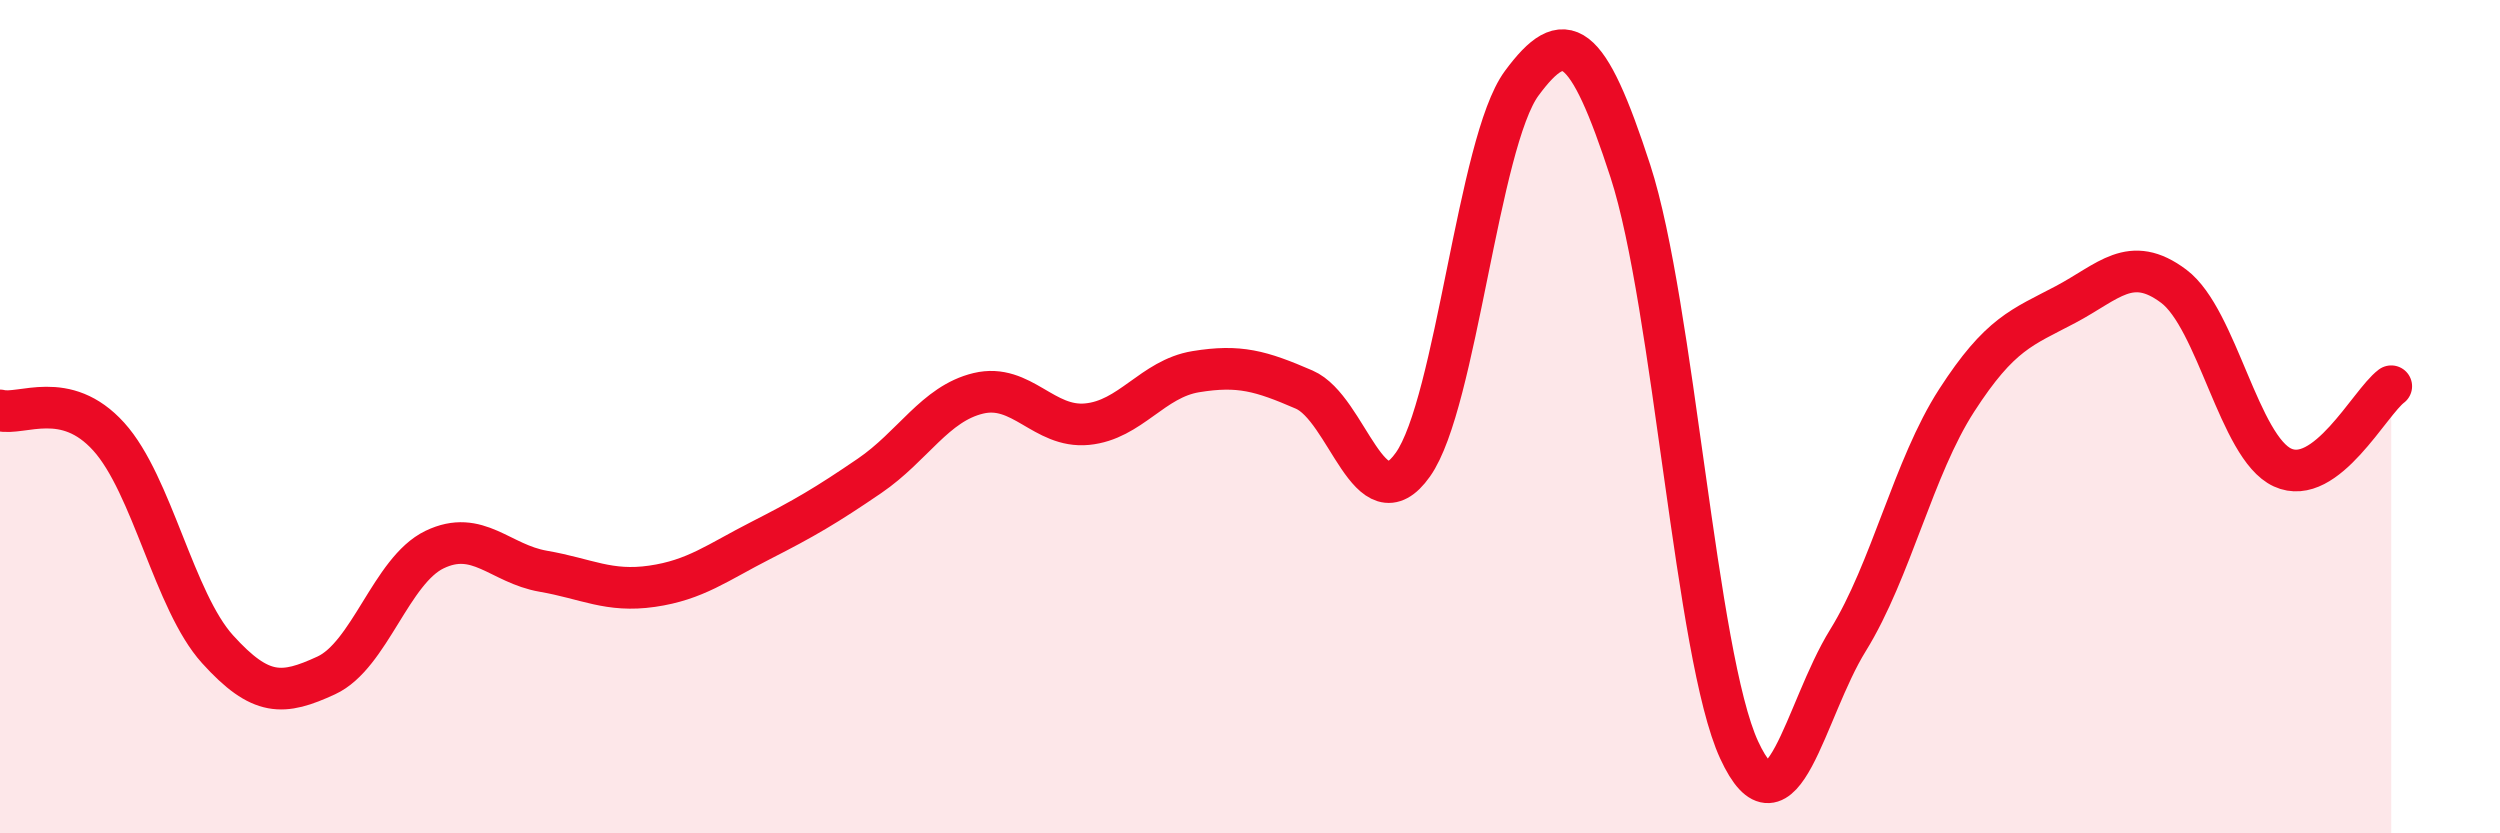
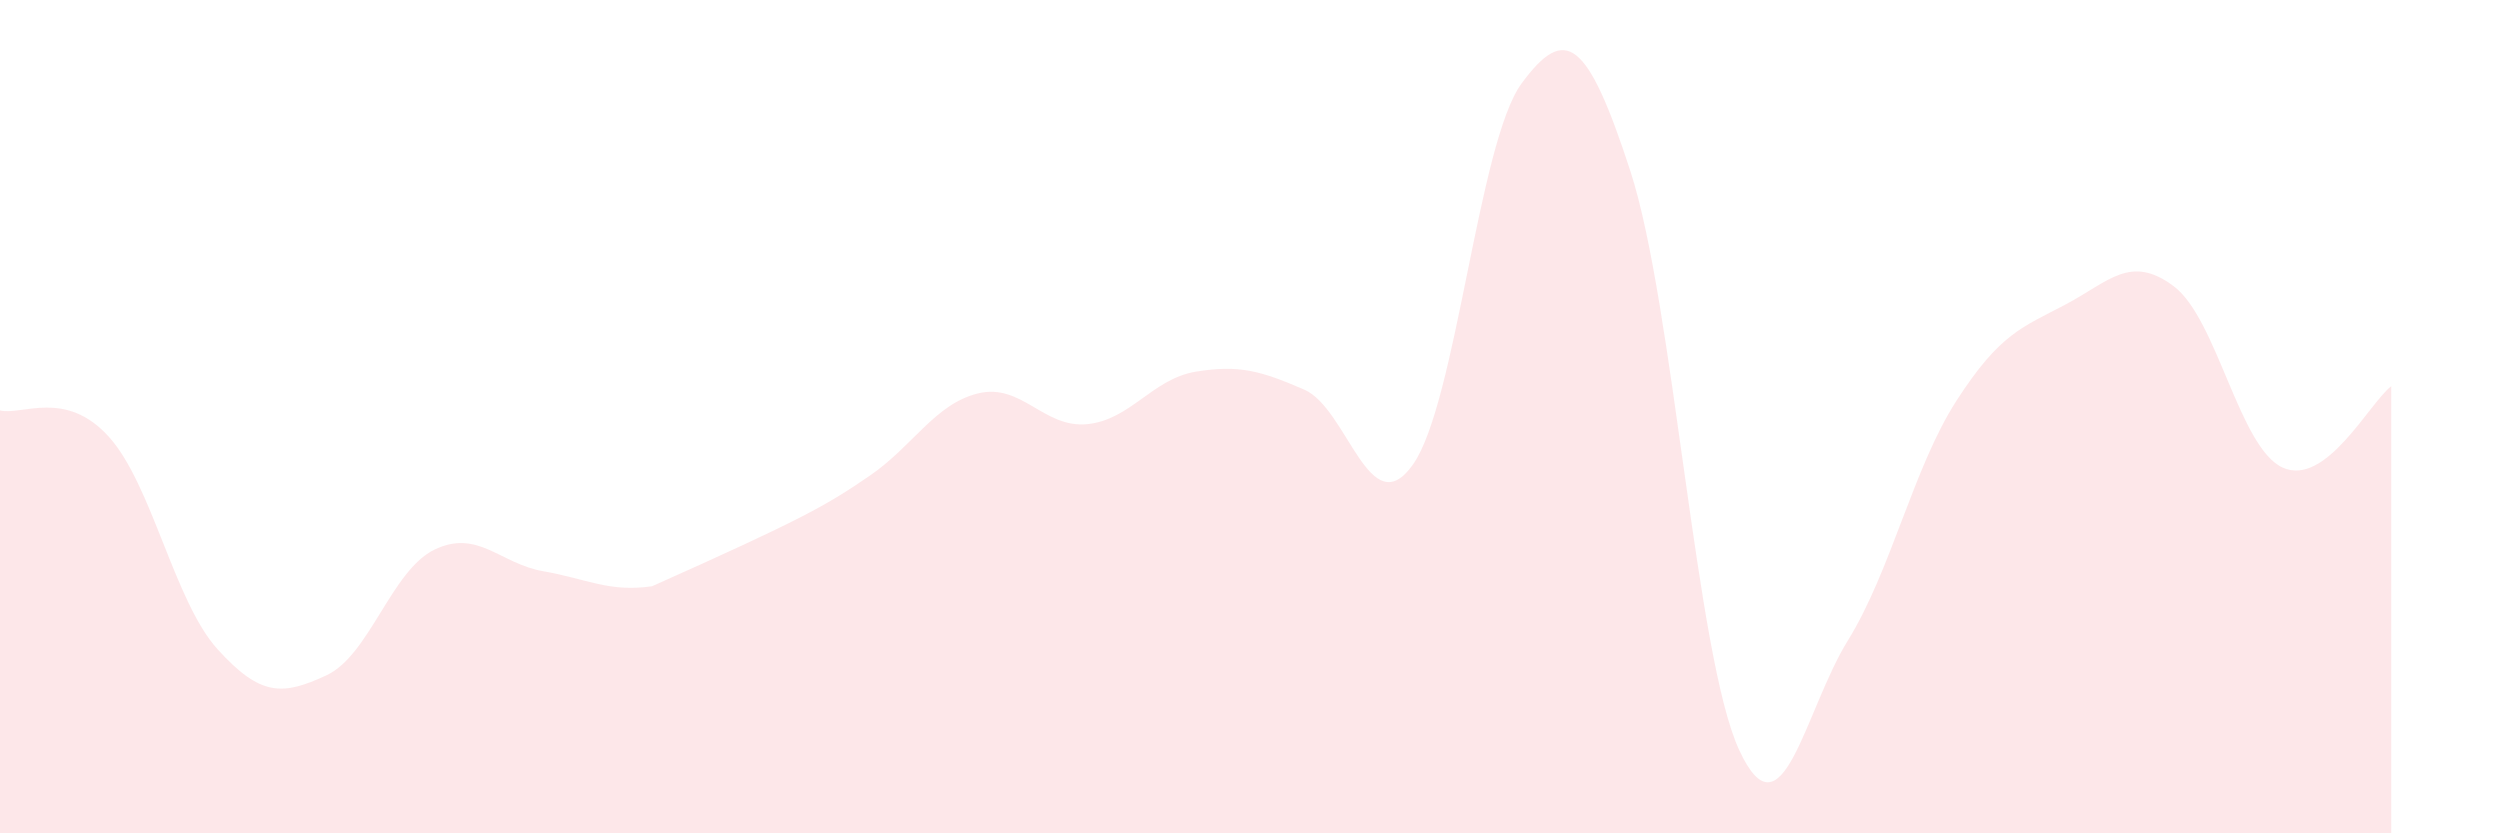
<svg xmlns="http://www.w3.org/2000/svg" width="60" height="20" viewBox="0 0 60 20">
-   <path d="M 0,9.85 C 0.52,9.98 1.57,9.33 2.61,10.48 C 3.65,11.63 4.18,14.43 5.22,15.58 C 6.26,16.73 6.79,16.69 7.83,16.21 C 8.87,15.73 9.39,13.69 10.43,13.19 C 11.47,12.69 12,13.53 13.04,13.71 C 14.08,13.89 14.61,14.22 15.65,14.07 C 16.69,13.92 17.22,13.5 18.26,12.97 C 19.3,12.44 19.83,12.13 20.87,11.42 C 21.91,10.71 22.44,9.69 23.48,9.44 C 24.52,9.19 25.05,10.28 26.09,10.18 C 27.13,10.08 27.66,9.09 28.7,8.92 C 29.74,8.75 30.26,8.9 31.3,9.35 C 32.34,9.8 32.87,12.62 33.91,11.15 C 34.95,9.68 35.48,3.41 36.52,2 C 37.56,0.59 38.09,0.91 39.13,4.11 C 40.17,7.31 40.7,15.75 41.74,18 C 42.78,20.25 43.31,17.05 44.35,15.37 C 45.39,13.69 45.92,11.22 46.96,9.61 C 48,8 48.53,7.86 49.57,7.31 C 50.61,6.76 51.13,6.09 52.17,6.87 C 53.21,7.65 53.74,10.74 54.78,11.22 C 55.82,11.7 56.87,9.66 57.39,9.27L57.39 20L0 20Z" fill="#EB0A25" opacity="0.1" stroke-linecap="round" stroke-linejoin="round" />
-   <path d="M 0,9.85 C 0.52,9.98 1.57,9.33 2.61,10.48 C 3.65,11.63 4.18,14.43 5.22,15.58 C 6.26,16.73 6.79,16.69 7.83,16.21 C 8.87,15.73 9.39,13.69 10.43,13.19 C 11.47,12.69 12,13.53 13.04,13.71 C 14.08,13.89 14.61,14.22 15.65,14.07 C 16.69,13.92 17.22,13.5 18.26,12.97 C 19.3,12.44 19.83,12.13 20.87,11.42 C 21.91,10.71 22.44,9.69 23.48,9.44 C 24.52,9.19 25.05,10.28 26.09,10.18 C 27.13,10.08 27.66,9.09 28.7,8.92 C 29.74,8.75 30.26,8.9 31.3,9.35 C 32.34,9.8 32.87,12.62 33.91,11.15 C 34.95,9.68 35.48,3.41 36.52,2 C 37.56,0.59 38.09,0.91 39.13,4.11 C 40.17,7.31 40.7,15.75 41.74,18 C 42.78,20.25 43.31,17.05 44.35,15.37 C 45.39,13.69 45.92,11.22 46.96,9.61 C 48,8 48.53,7.86 49.57,7.31 C 50.61,6.76 51.13,6.09 52.17,6.87 C 53.21,7.65 53.74,10.74 54.78,11.22 C 55.82,11.7 56.87,9.66 57.39,9.27" stroke="#EB0A25" stroke-width="1" fill="none" stroke-linecap="round" stroke-linejoin="round" />
+   <path d="M 0,9.85 C 0.52,9.98 1.57,9.33 2.61,10.48 C 3.65,11.63 4.18,14.43 5.22,15.58 C 6.26,16.73 6.79,16.69 7.83,16.21 C 8.87,15.73 9.39,13.69 10.43,13.19 C 11.47,12.69 12,13.53 13.04,13.71 C 14.08,13.89 14.61,14.22 15.65,14.07 C 19.3,12.44 19.83,12.13 20.87,11.42 C 21.91,10.71 22.44,9.69 23.48,9.44 C 24.52,9.19 25.05,10.28 26.09,10.18 C 27.13,10.08 27.66,9.09 28.7,8.92 C 29.74,8.75 30.26,8.9 31.3,9.35 C 32.34,9.8 32.87,12.62 33.91,11.15 C 34.95,9.68 35.48,3.41 36.52,2 C 37.56,0.59 38.09,0.91 39.13,4.11 C 40.17,7.31 40.7,15.75 41.74,18 C 42.78,20.25 43.31,17.05 44.35,15.37 C 45.39,13.69 45.92,11.22 46.96,9.61 C 48,8 48.53,7.86 49.57,7.31 C 50.61,6.76 51.13,6.09 52.17,6.87 C 53.21,7.65 53.74,10.74 54.78,11.22 C 55.82,11.7 56.87,9.66 57.39,9.27L57.39 20L0 20Z" fill="#EB0A25" opacity="0.1" stroke-linecap="round" stroke-linejoin="round" />
</svg>